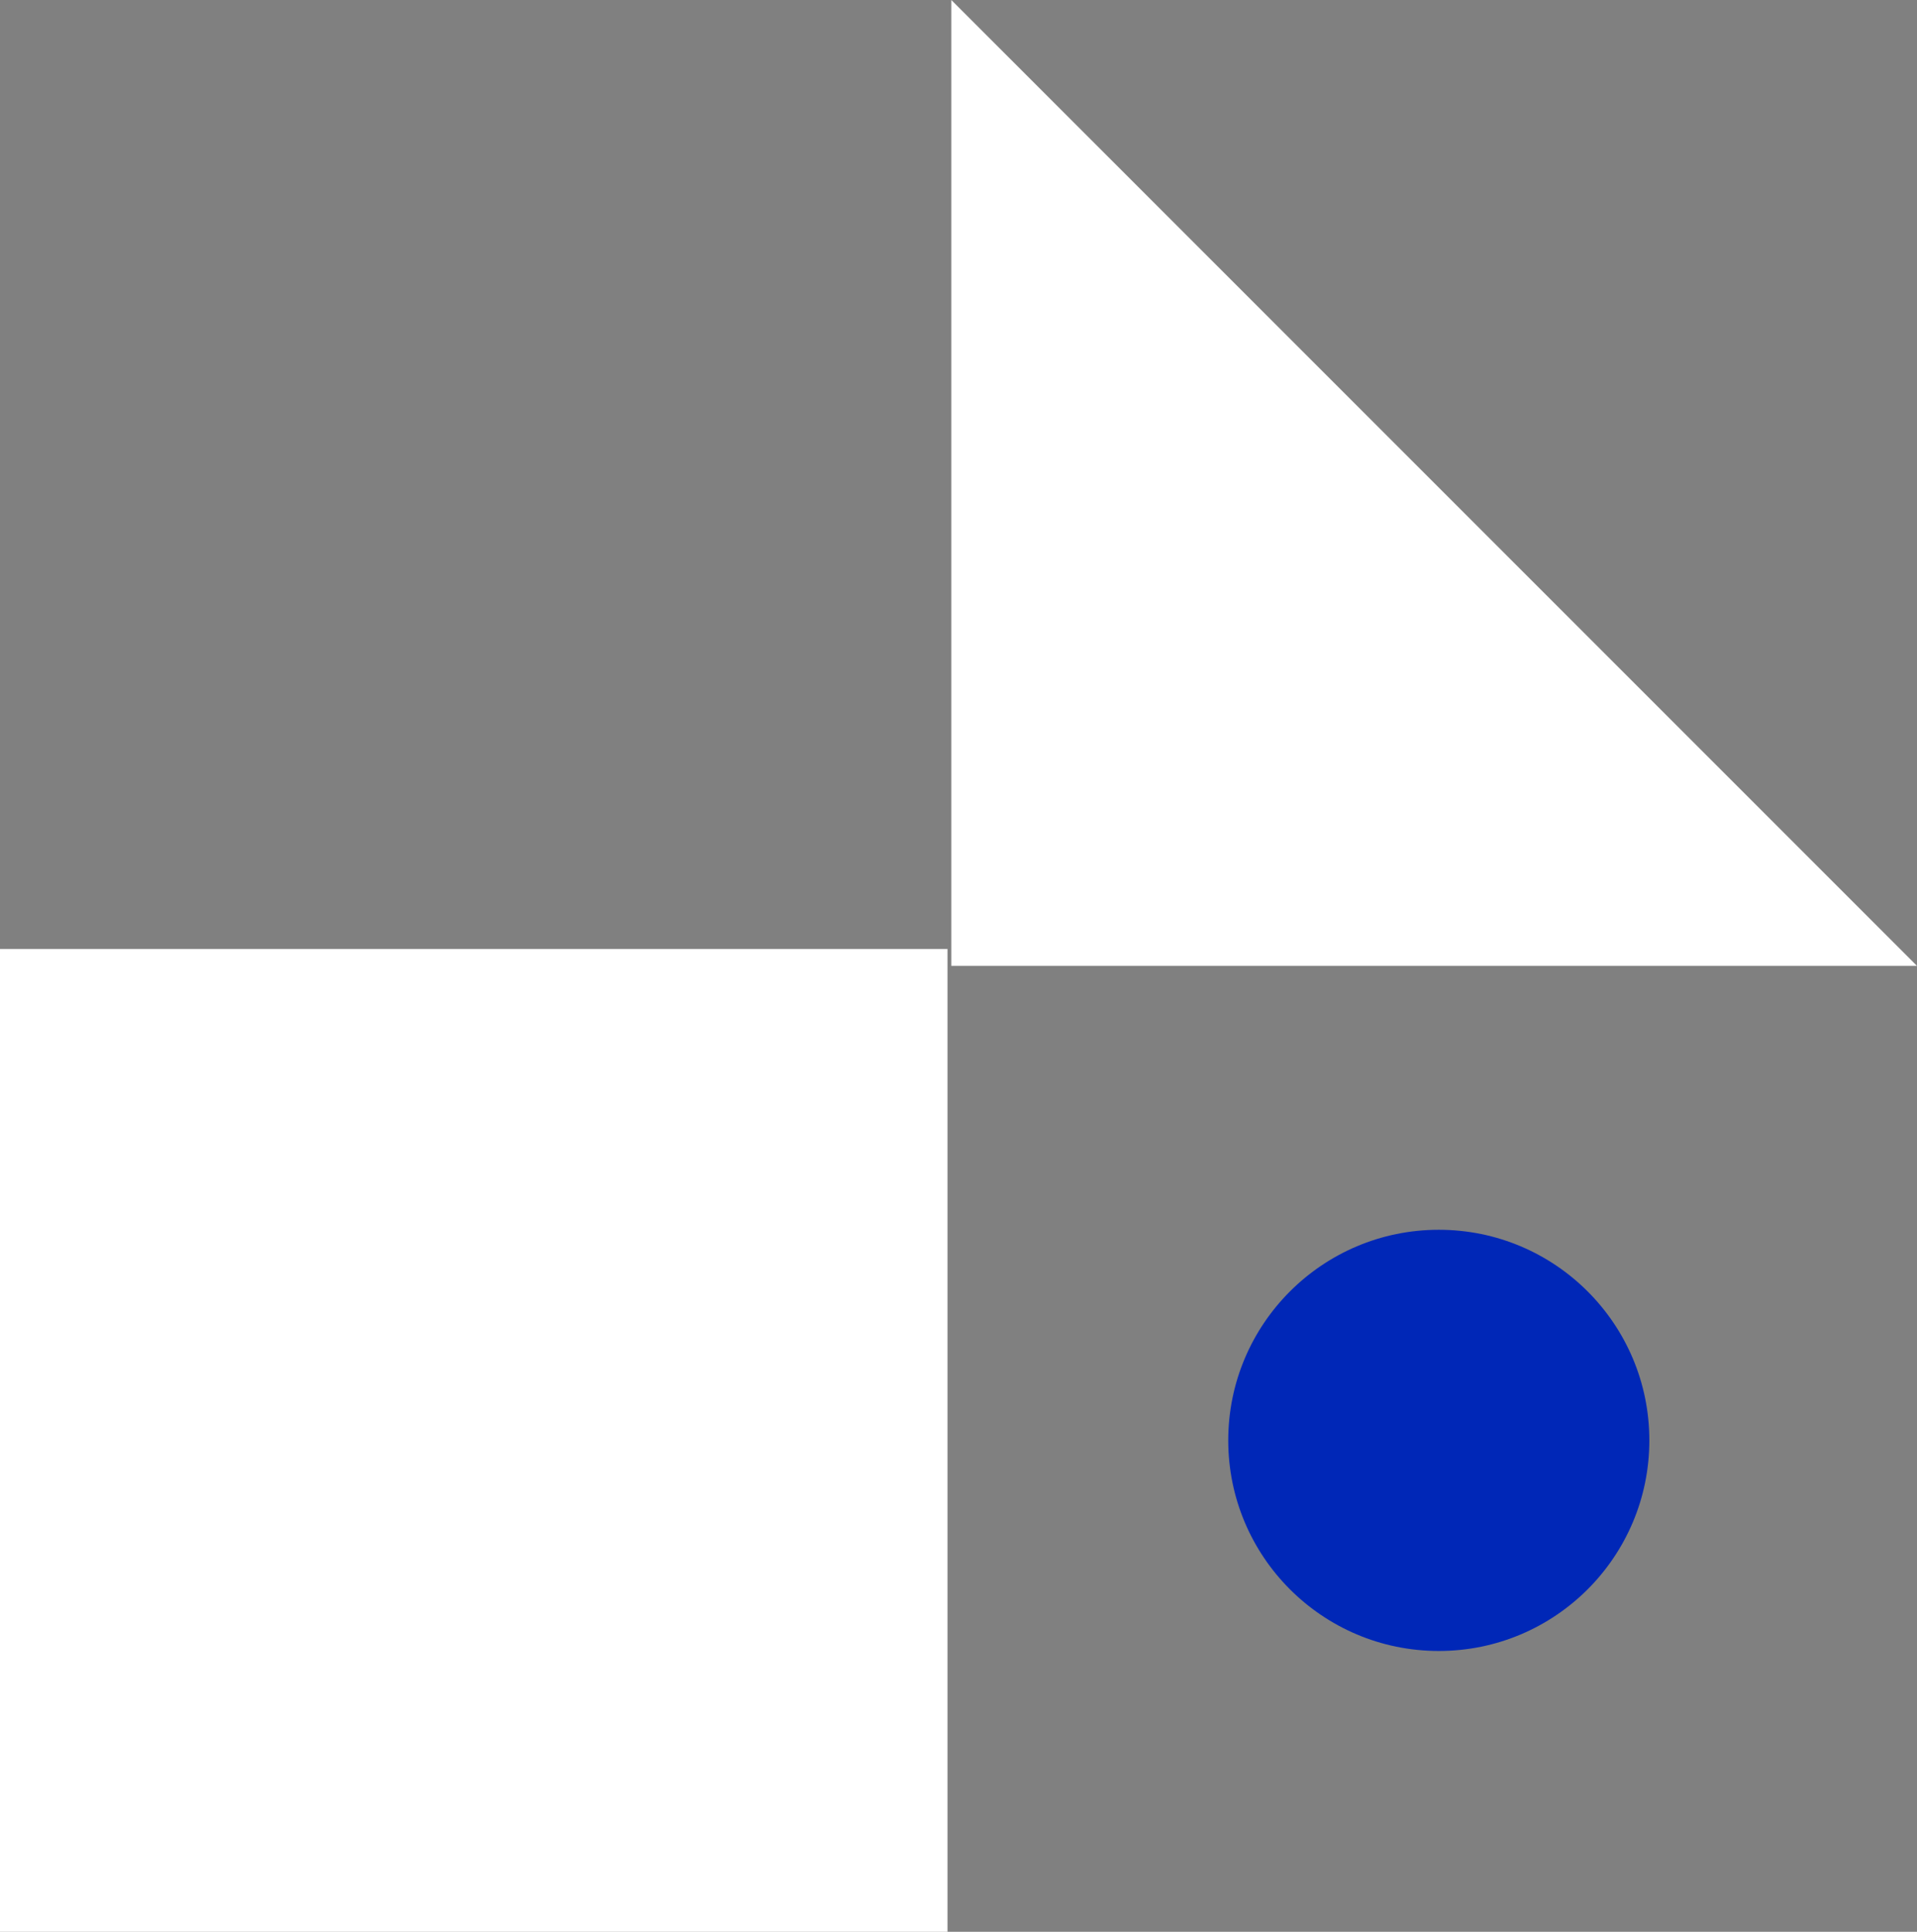
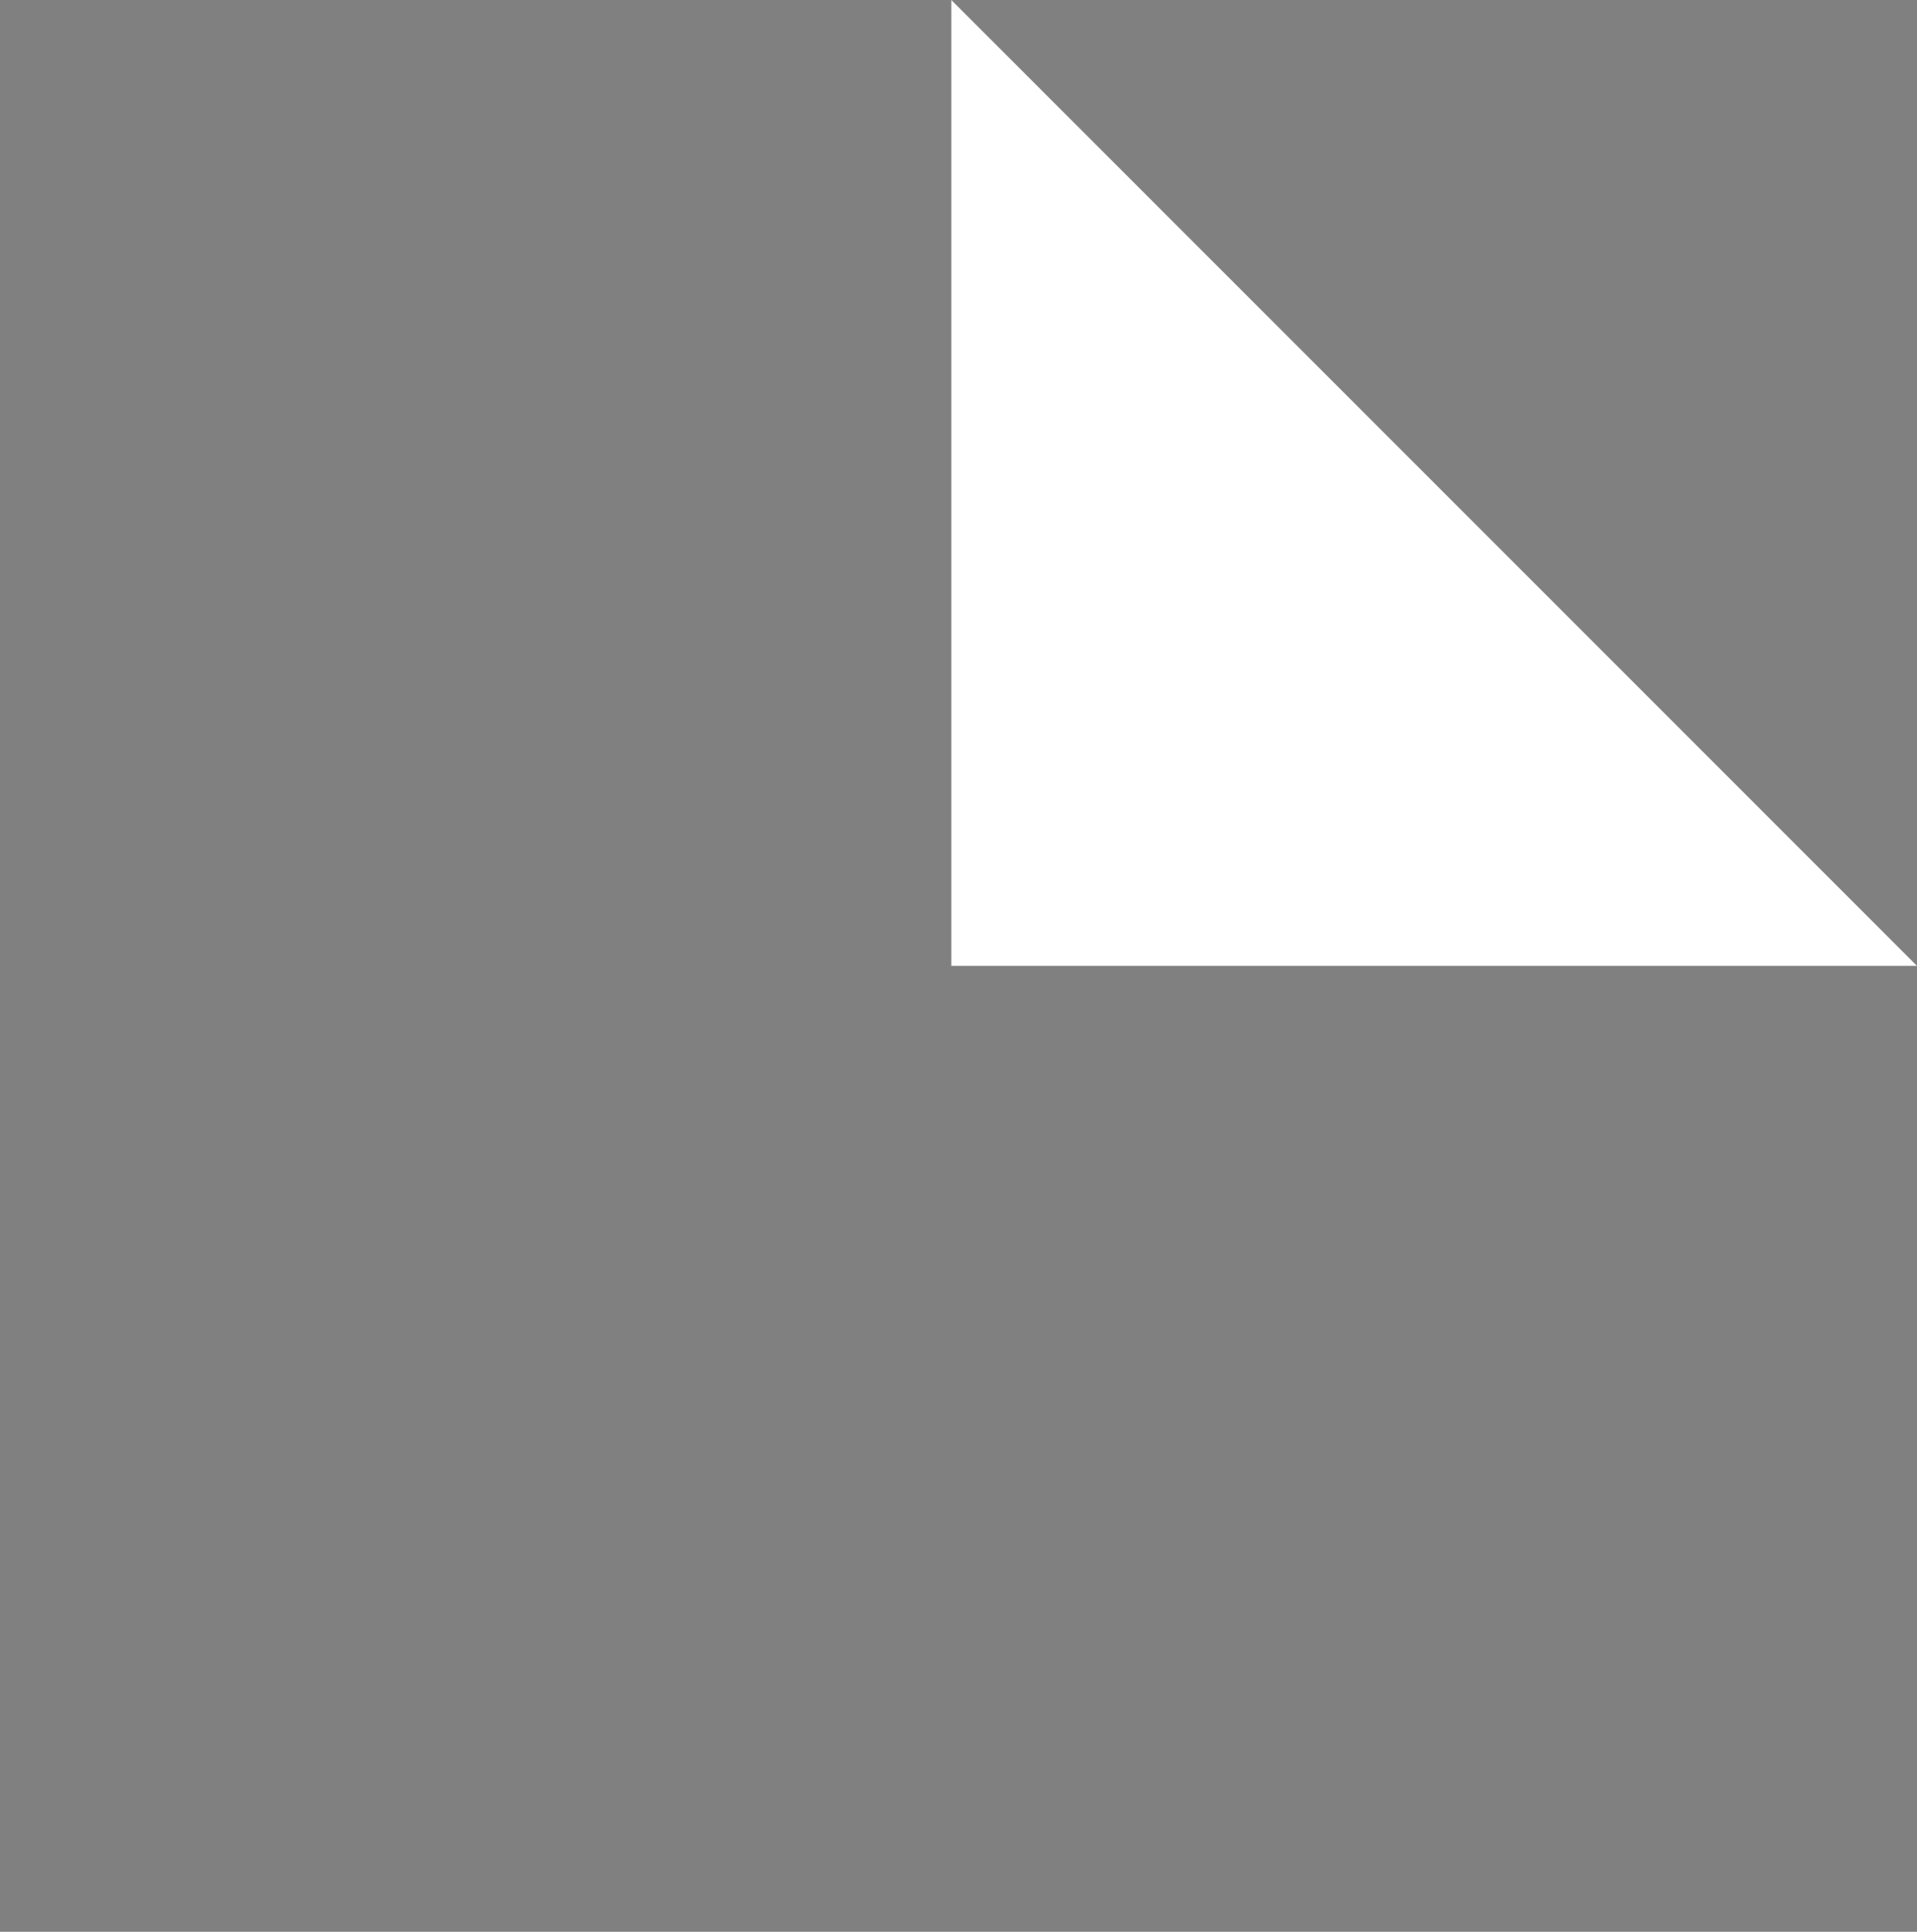
<svg xmlns="http://www.w3.org/2000/svg" width="54.627" height="55.036" viewBox="0 0 54.627 55.036">
  <rect x="0" y="0" width="54.627" height="55.036" fill="#808080" stroke="none" />
  <defs>
    <style>
      .cls-1 {
        fill: #fff;
      }

      .cls-2 {
        fill: #0027b7;
      }
    </style>
  </defs>
  <g id="Groupe_104" data-name="Groupe 104" transform="translate(-0.409)">
-     <rect id="Rectangle_340" data-name="Rectangle 340" class="cls-1" width="27" height="28" transform="translate(0.409 27.036)" />
-     <path id="Tracé_249" data-name="Tracé 249" class="cls-1" d="M27.518,0V27.518H0Z" transform="translate(55.036 0) rotate(90)" />
-     <circle id="Ellipse_104" data-name="Ellipse 104" class="cls-2" cx="6" cy="6" r="6" transform="translate(35.409 35.036)" />
+     <path id="Tracé_249" data-name="Tracé 249" class="cls-1" d="M27.518,0V27.518H0" transform="translate(55.036 0) rotate(90)" />
  </g>
</svg>